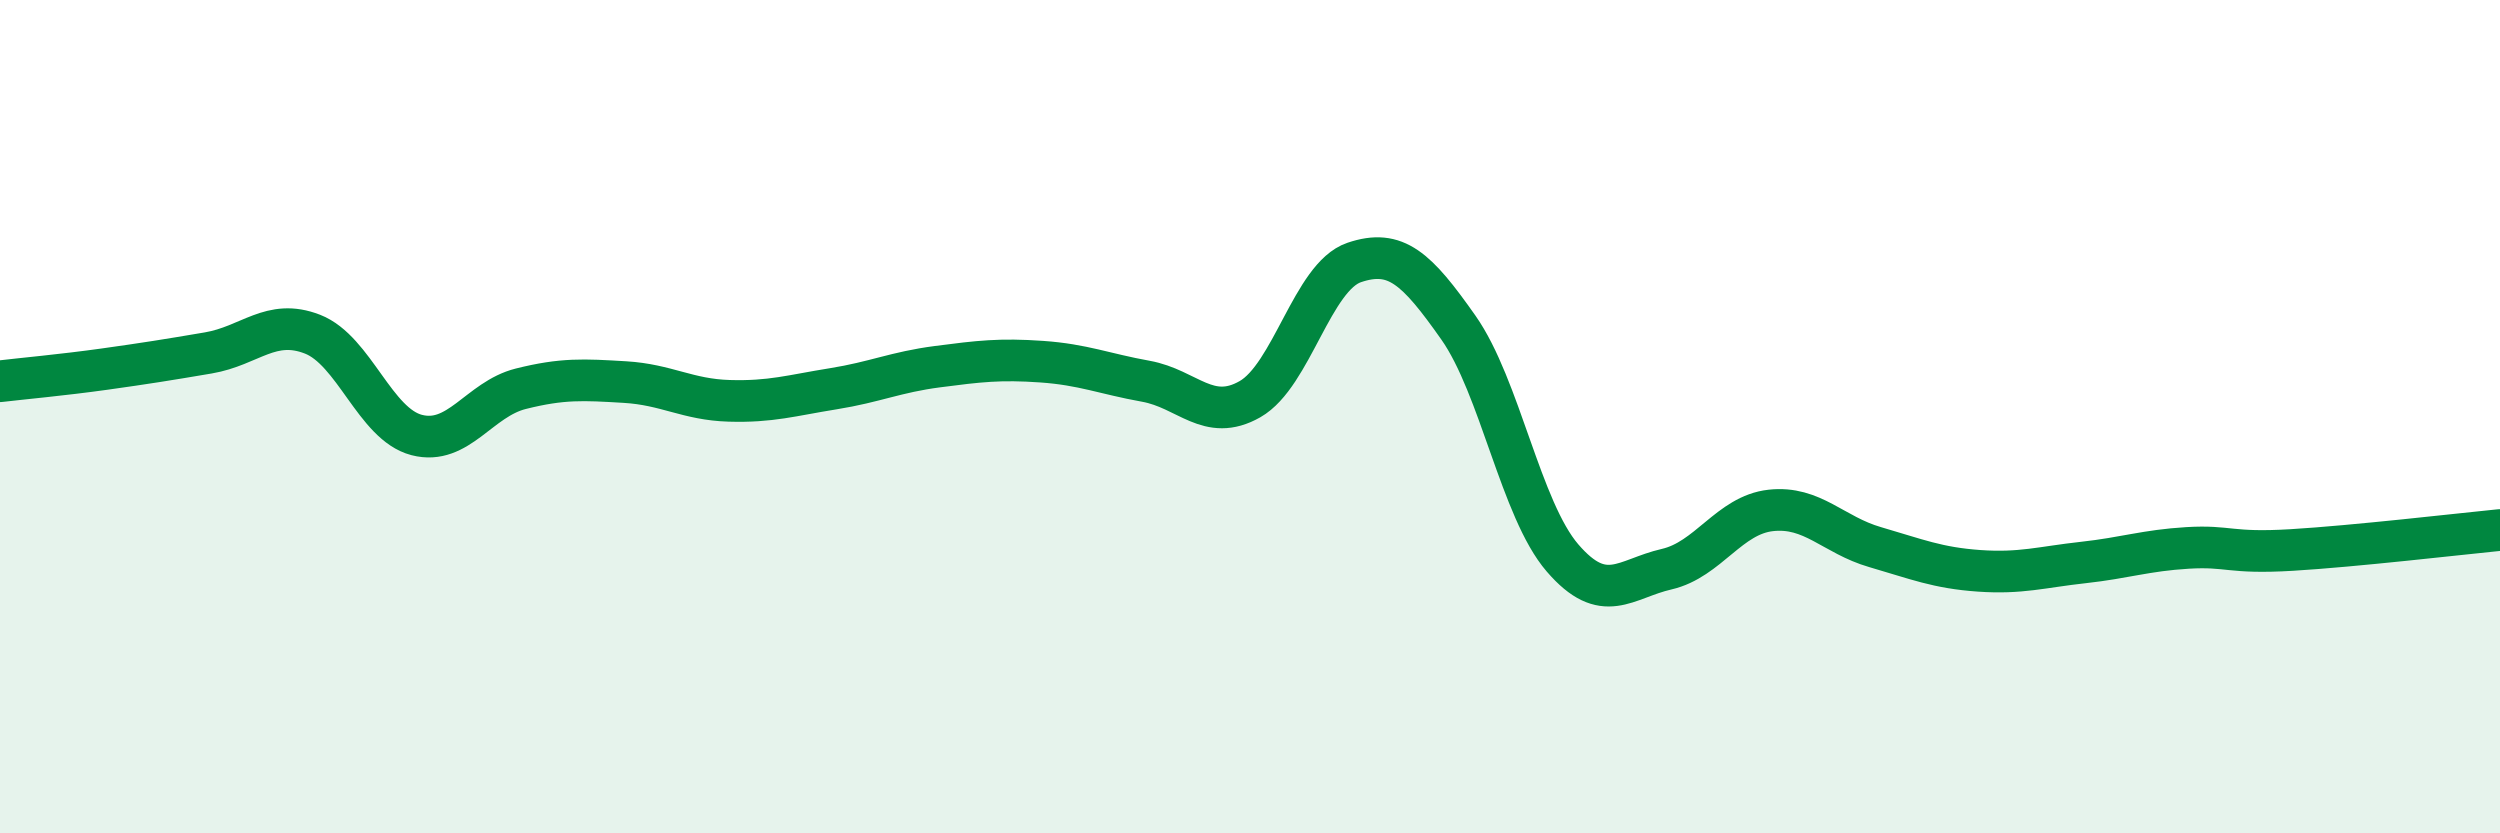
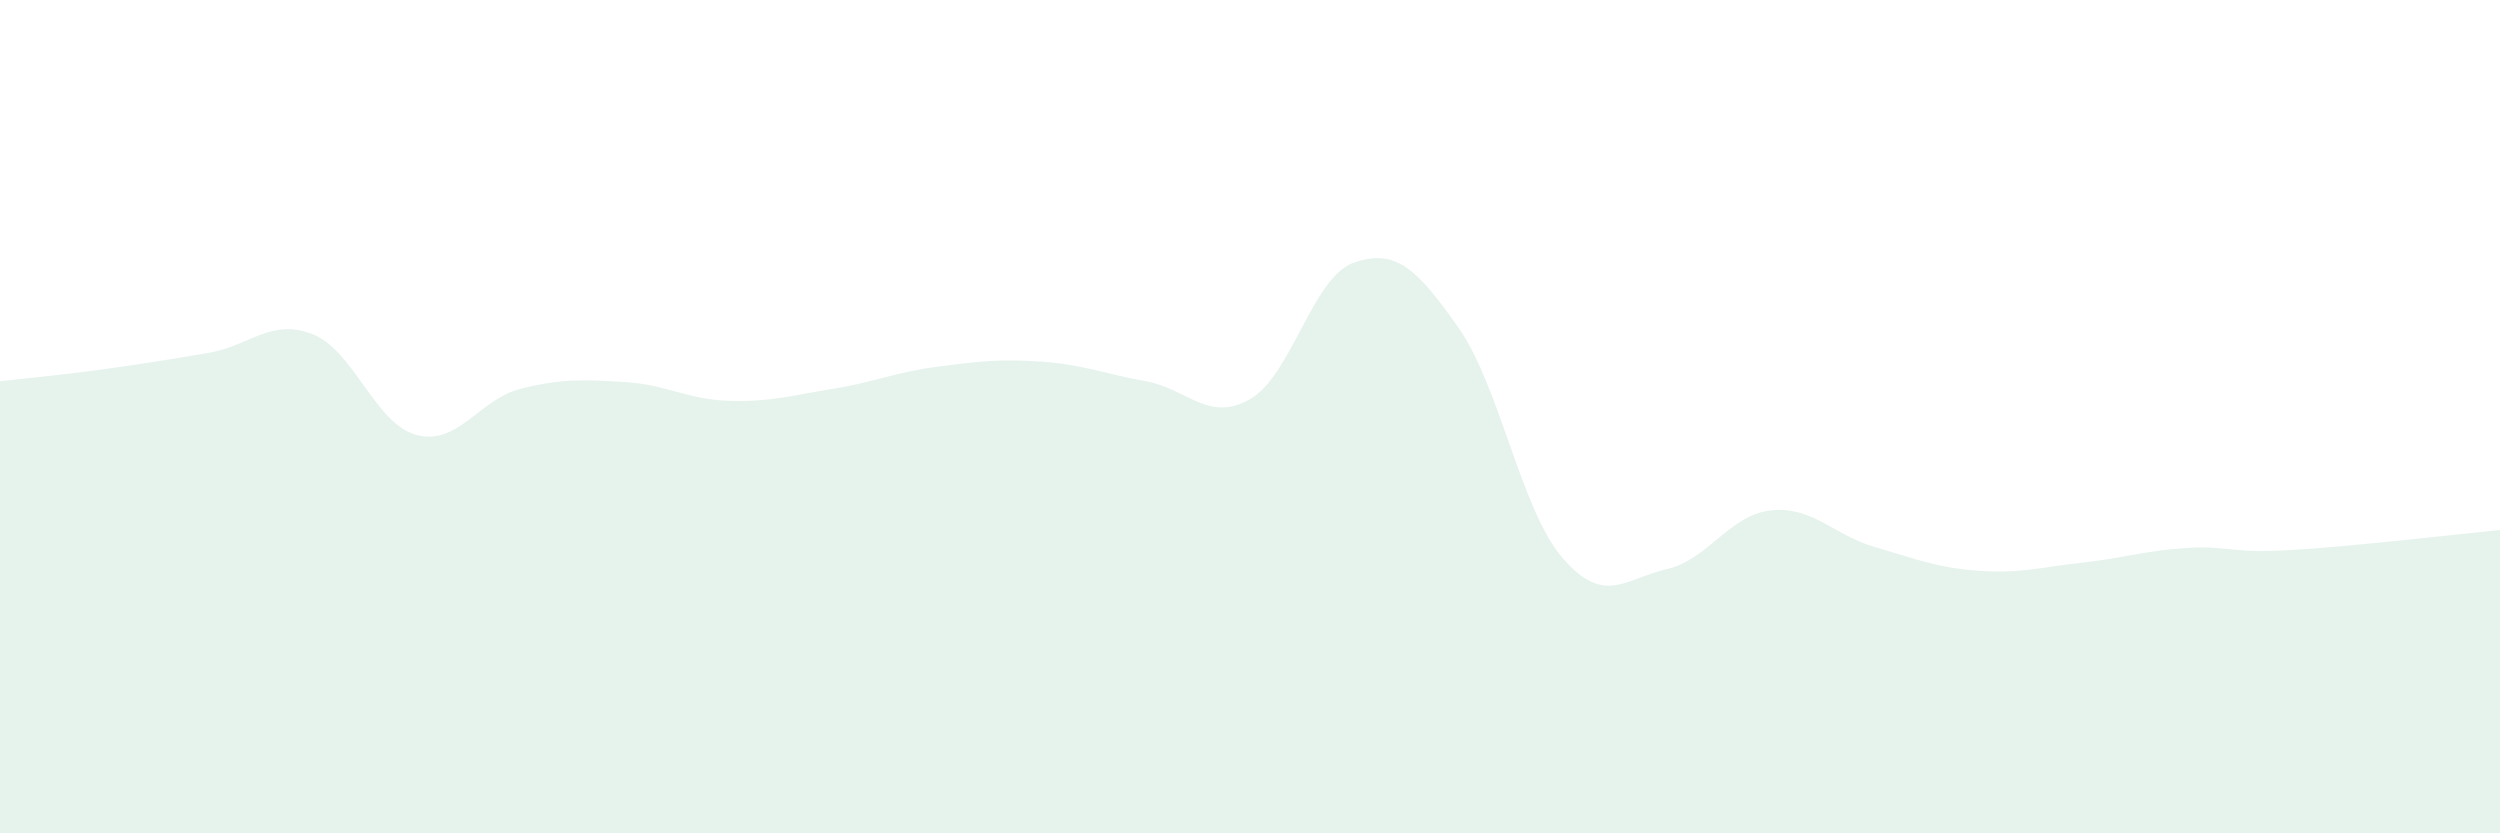
<svg xmlns="http://www.w3.org/2000/svg" width="60" height="20" viewBox="0 0 60 20">
  <path d="M 0,9.15 C 0.5,9.09 1.5,9 2.5,8.86 C 3.5,8.72 4,8.64 5,8.47 C 6,8.3 6.5,7.63 7.5,8.02 C 8.5,8.41 9,10.18 10,10.44 C 11,10.7 11.5,9.58 12.5,9.33 C 13.5,9.08 14,9.11 15,9.17 C 16,9.23 16.5,9.59 17.5,9.62 C 18.5,9.65 19,9.49 20,9.33 C 21,9.17 21.5,8.93 22.5,8.8 C 23.5,8.67 24,8.61 25,8.68 C 26,8.75 26.5,8.97 27.5,9.15 C 28.5,9.33 29,10.15 30,9.58 C 31,9.01 31.5,6.64 32.5,6.3 C 33.5,5.96 34,6.44 35,7.86 C 36,9.28 36.5,12.23 37.5,13.39 C 38.5,14.55 39,13.89 40,13.66 C 41,13.43 41.5,12.36 42.5,12.25 C 43.5,12.14 44,12.84 45,13.13 C 46,13.42 46.5,13.63 47.5,13.7 C 48.5,13.77 49,13.61 50,13.5 C 51,13.39 51.5,13.21 52.5,13.15 C 53.5,13.09 53.5,13.29 55,13.2 C 56.5,13.11 59,12.82 60,12.72L60 20L0 20Z" fill="#008740" opacity="0.1" stroke-linecap="round" stroke-linejoin="round" />
-   <path d="M 0,9.15 C 0.5,9.09 1.5,9 2.5,8.86 C 3.5,8.72 4,8.64 5,8.47 C 6,8.3 6.5,7.63 7.5,8.02 C 8.5,8.41 9,10.18 10,10.44 C 11,10.7 11.5,9.58 12.5,9.33 C 13.5,9.08 14,9.11 15,9.17 C 16,9.23 16.5,9.59 17.5,9.62 C 18.5,9.65 19,9.49 20,9.33 C 21,9.17 21.5,8.93 22.5,8.8 C 23.5,8.67 24,8.61 25,8.68 C 26,8.75 26.5,8.97 27.5,9.15 C 28.5,9.33 29,10.15 30,9.58 C 31,9.01 31.5,6.64 32.5,6.3 C 33.5,5.96 34,6.44 35,7.86 C 36,9.28 36.5,12.23 37.5,13.39 C 38.5,14.55 39,13.89 40,13.66 C 41,13.43 41.5,12.36 42.5,12.25 C 43.5,12.14 44,12.84 45,13.13 C 46,13.42 46.5,13.63 47.5,13.7 C 48.5,13.77 49,13.61 50,13.5 C 51,13.39 51.5,13.21 52.5,13.15 C 53.5,13.09 53.5,13.29 55,13.2 C 56.5,13.11 59,12.82 60,12.72" stroke="#008740" stroke-width="1" fill="none" stroke-linecap="round" stroke-linejoin="round" />
</svg>